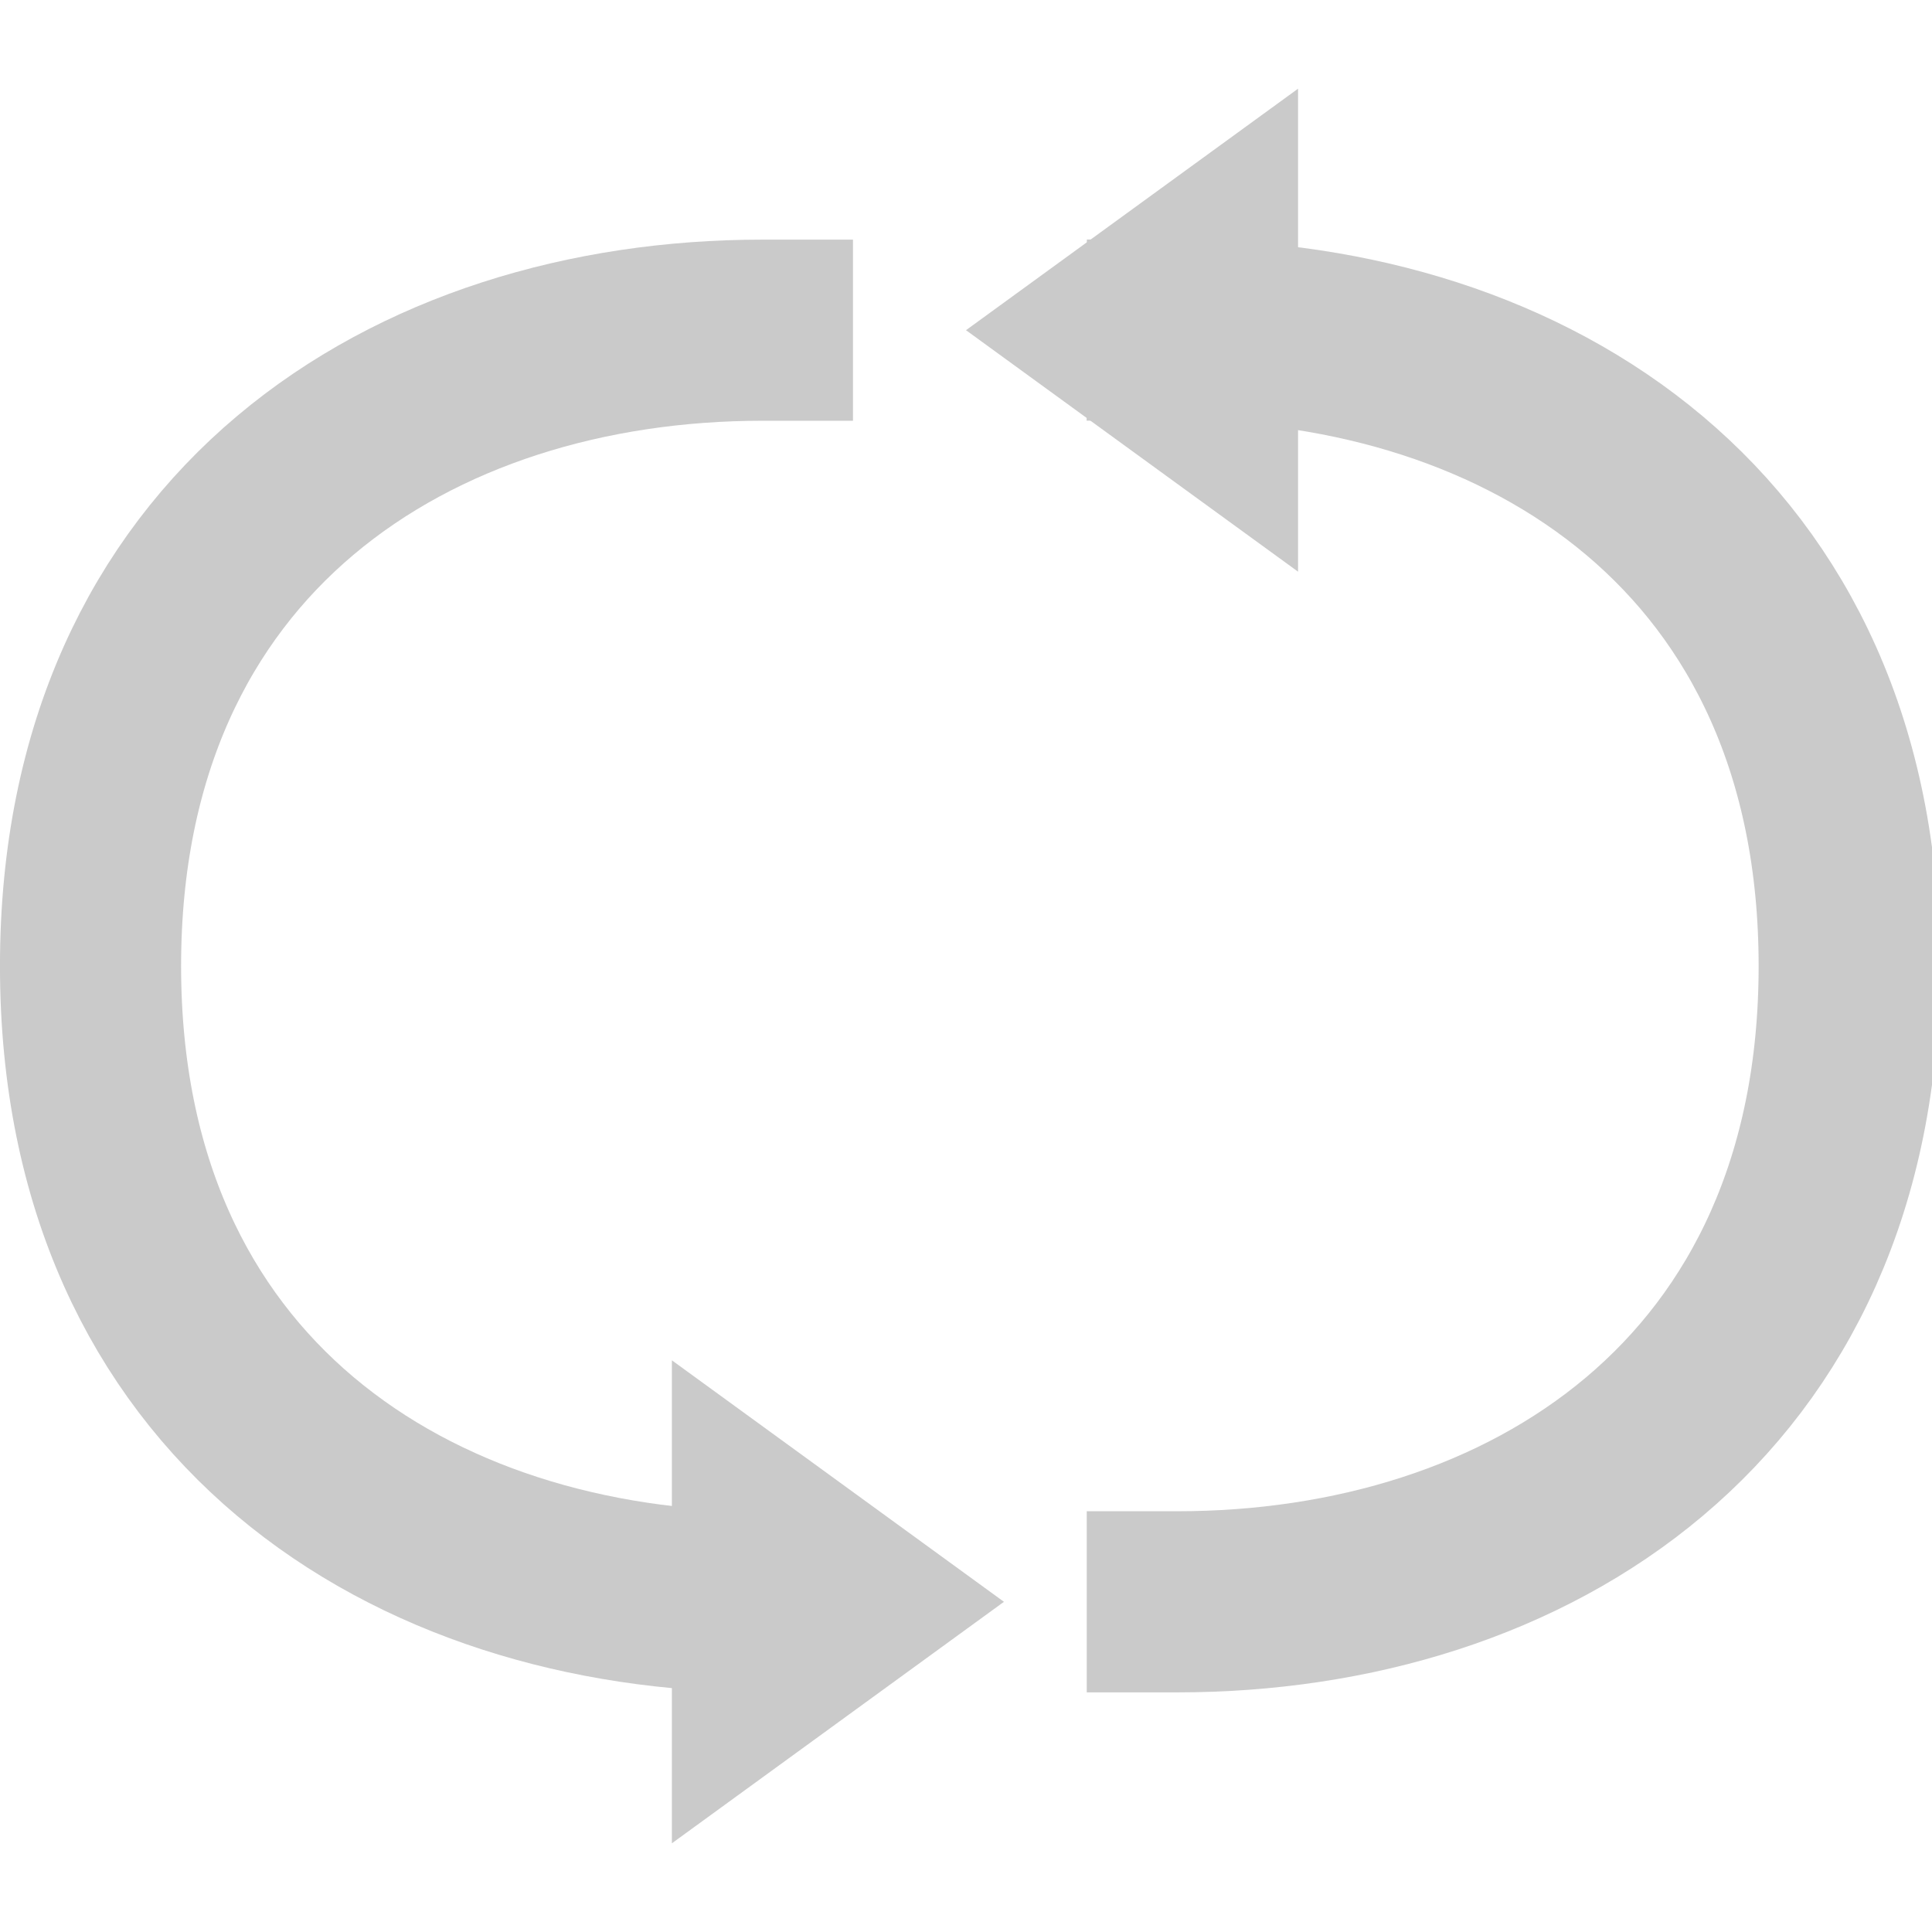
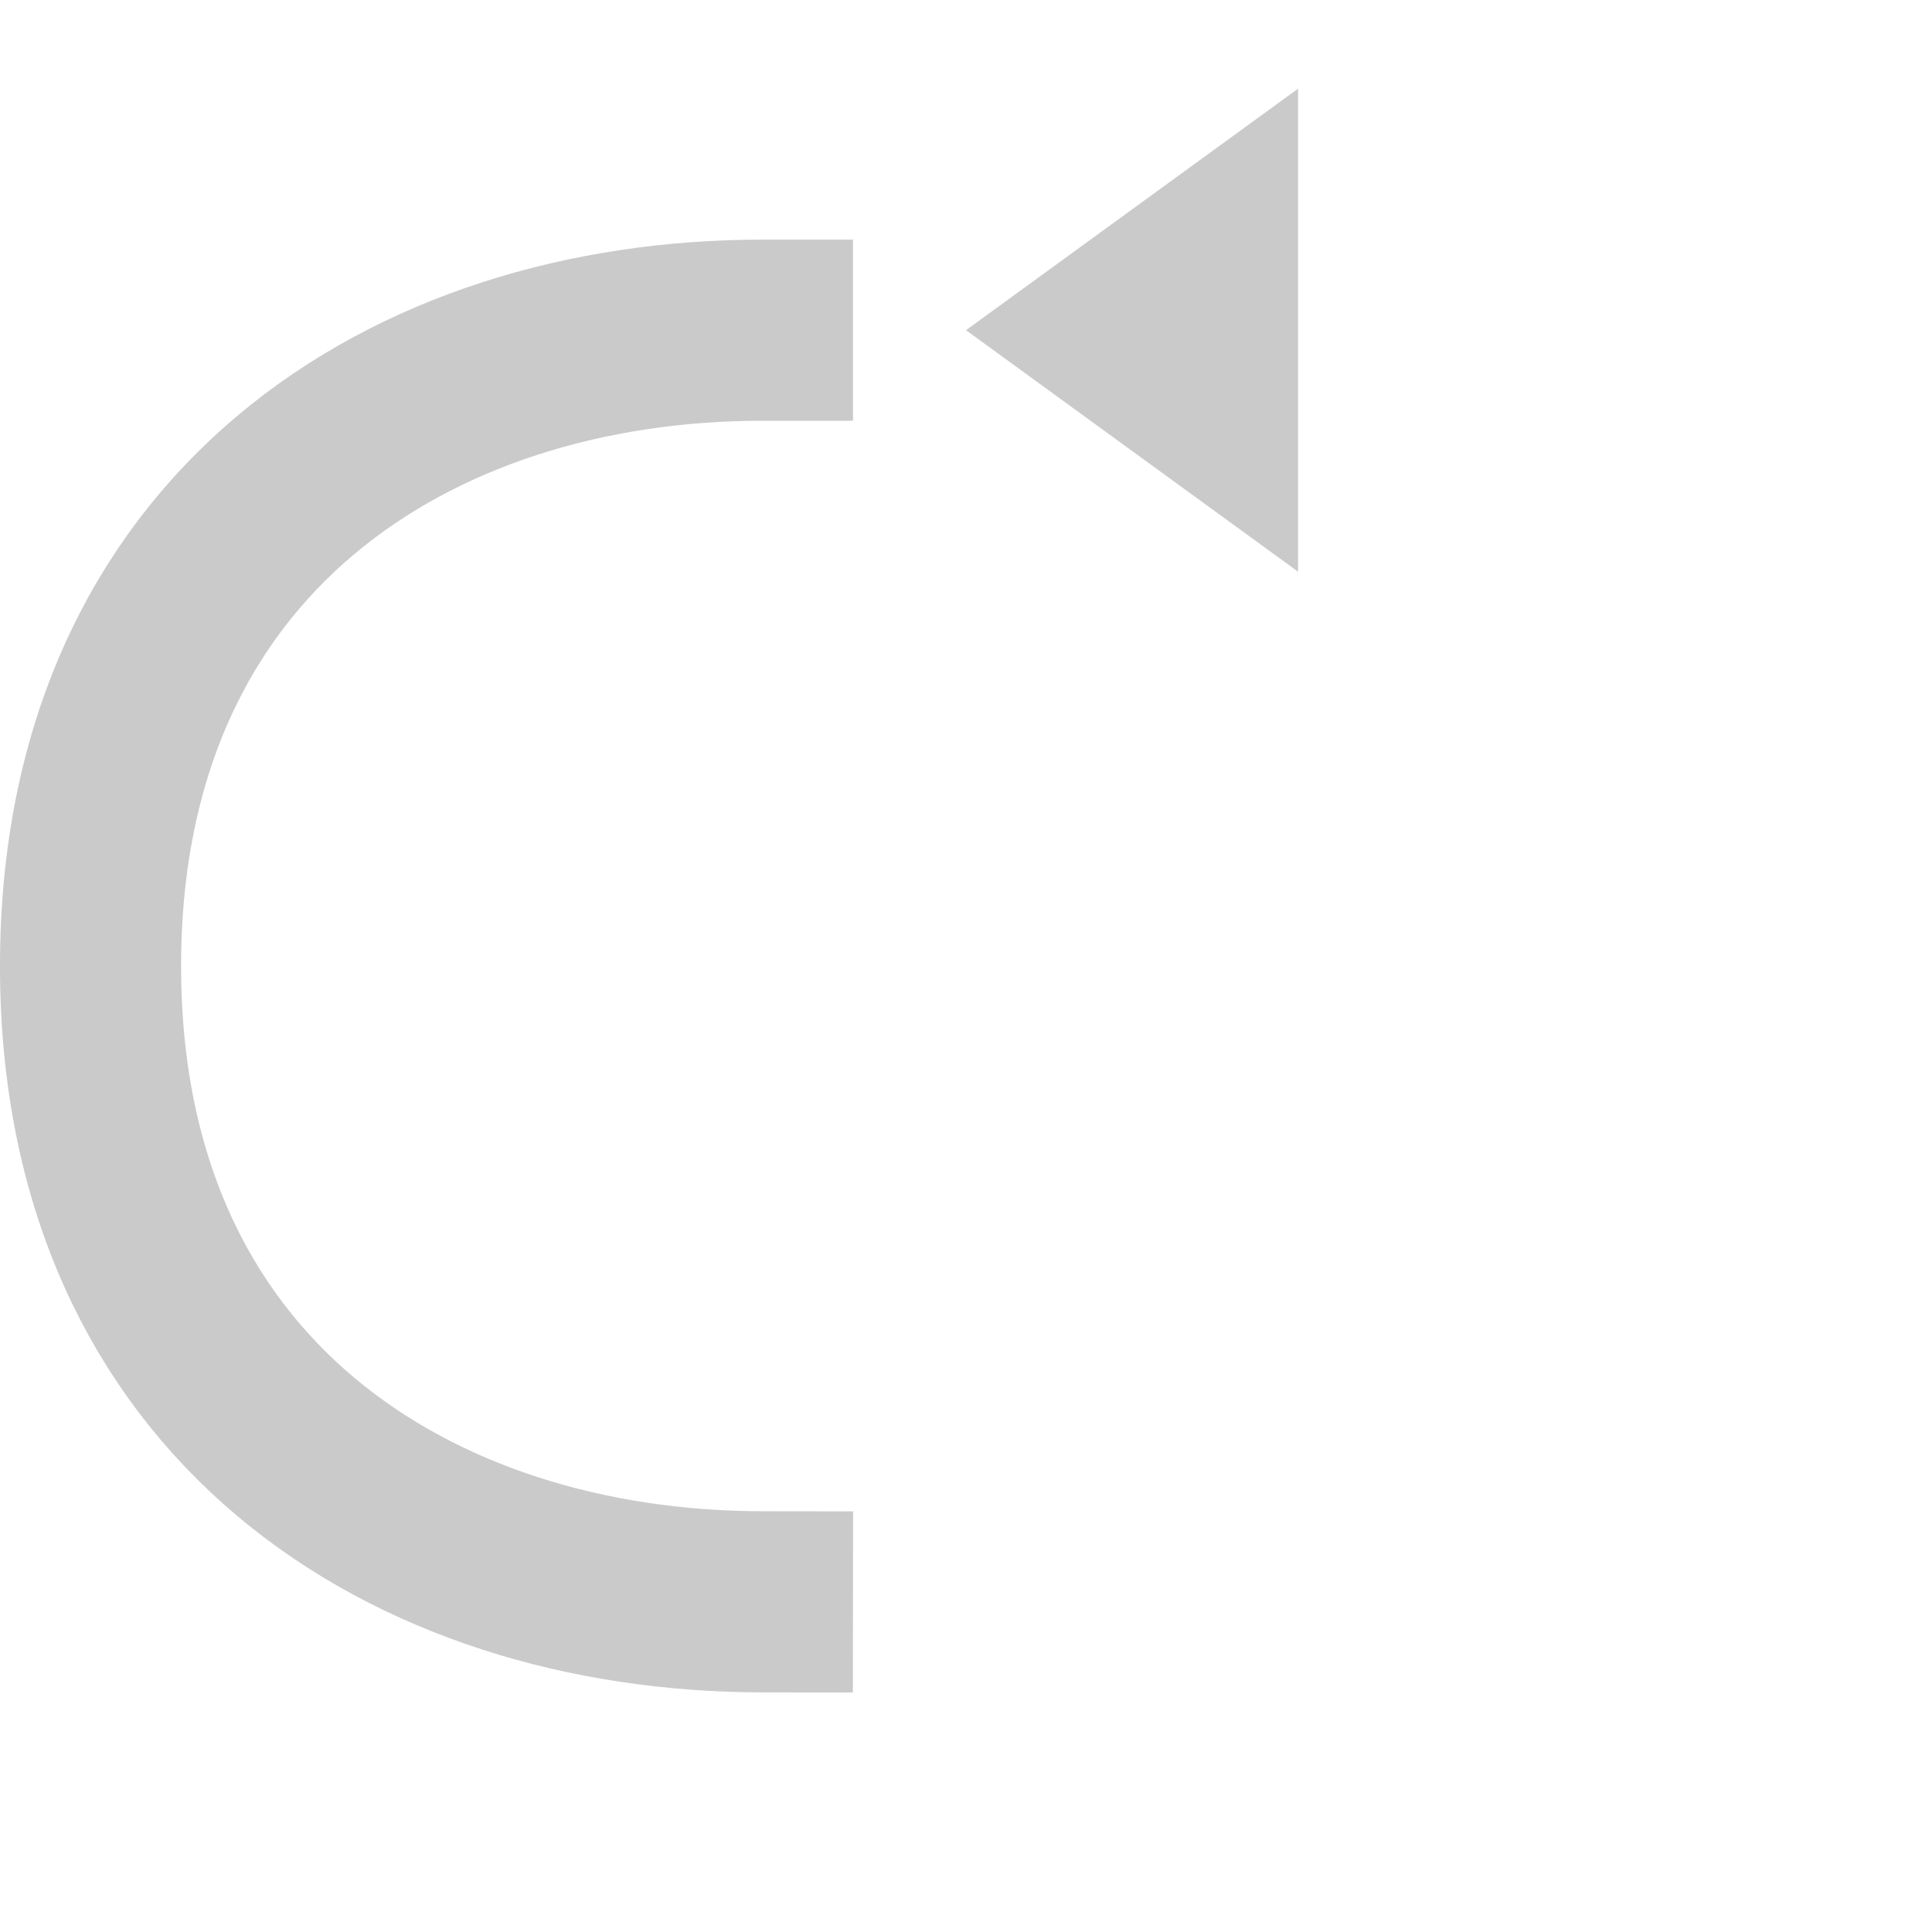
<svg xmlns="http://www.w3.org/2000/svg" xmlns:ns1="http://www.bohemiancoding.com/sketch/ns" width="64px" height="64px" viewBox="0 0 64 64" version="1.1">
  <title>sync</title>
  <desc>Created with Sketch.</desc>
  <defs />
  <g id="Page-1" stroke="none" stroke-width="1" fill="none" fill-rule="evenodd" ns1:type="MSPage">
    <g id="Features" ns1:type="MSLayerGroup" transform="translate(-384, -512)">
      <g id="sync" transform="translate(384, 512)" ns1:type="MSShapeGroup">
-         <path d="M39,10.938 C50.583,10.951 61.257,17.624 61.257,32 C61.257,46.376 50.583,53.062 39,53.062" id="right-circle" stroke="#CACACA" stroke-width="6" stroke-linecap="square" />
        <path d="M43,2.938 L43,18.938 L32,10.938 L43,2.938 Z" id="right-arrow" fill="#CACACA" />
        <path d="M3,10.938 C14.583,10.951 25.257,17.624 25.257,32 C25.257,46.376 14.583,53.062 3,53.062" id="left-circle" stroke="#CACACA" stroke-width="6" stroke-linecap="square" transform="translate(14.128, 32) rotate(-180) translate(-14.128, -32) " />
-         <path d="M33.257,45.062 L33.257,61.062 L22.257,53.062 L33.257,45.062 Z" id="left-arrow" fill="#CACACA" transform="translate(27.757, 53.062) rotate(-180) translate(-27.757, -53.062) " />
      </g>
    </g>
  </g>
</svg>